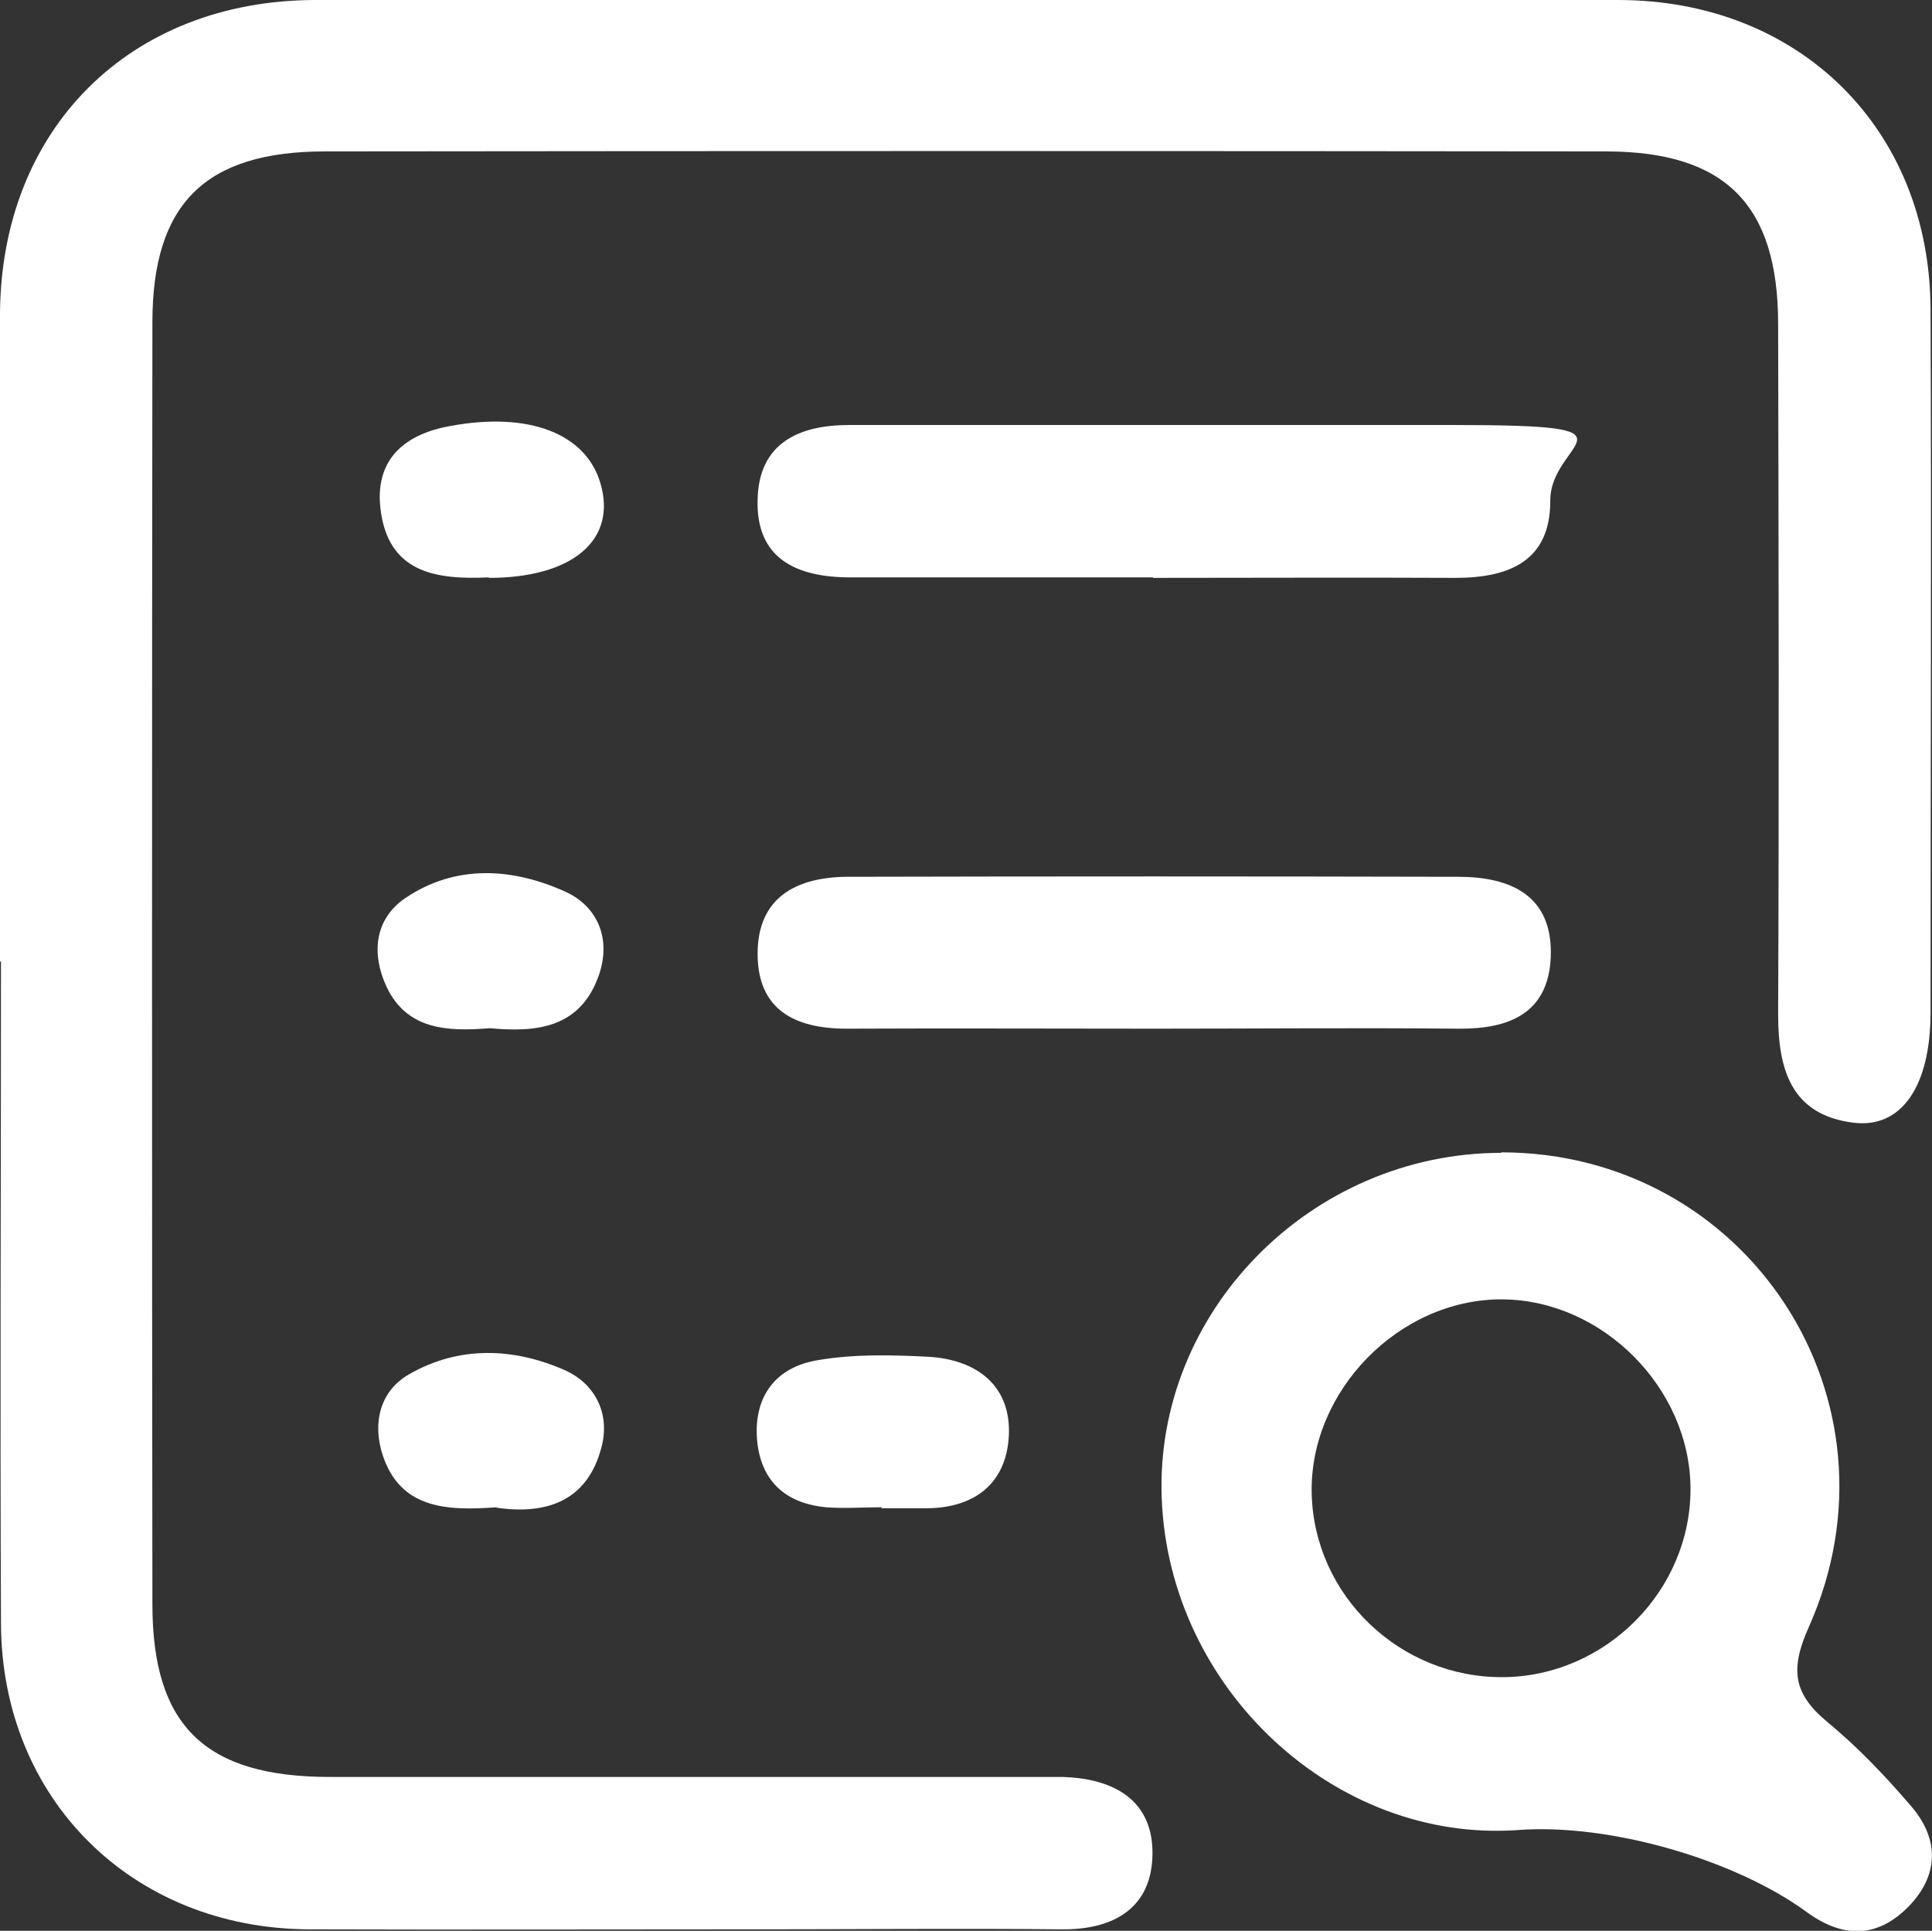
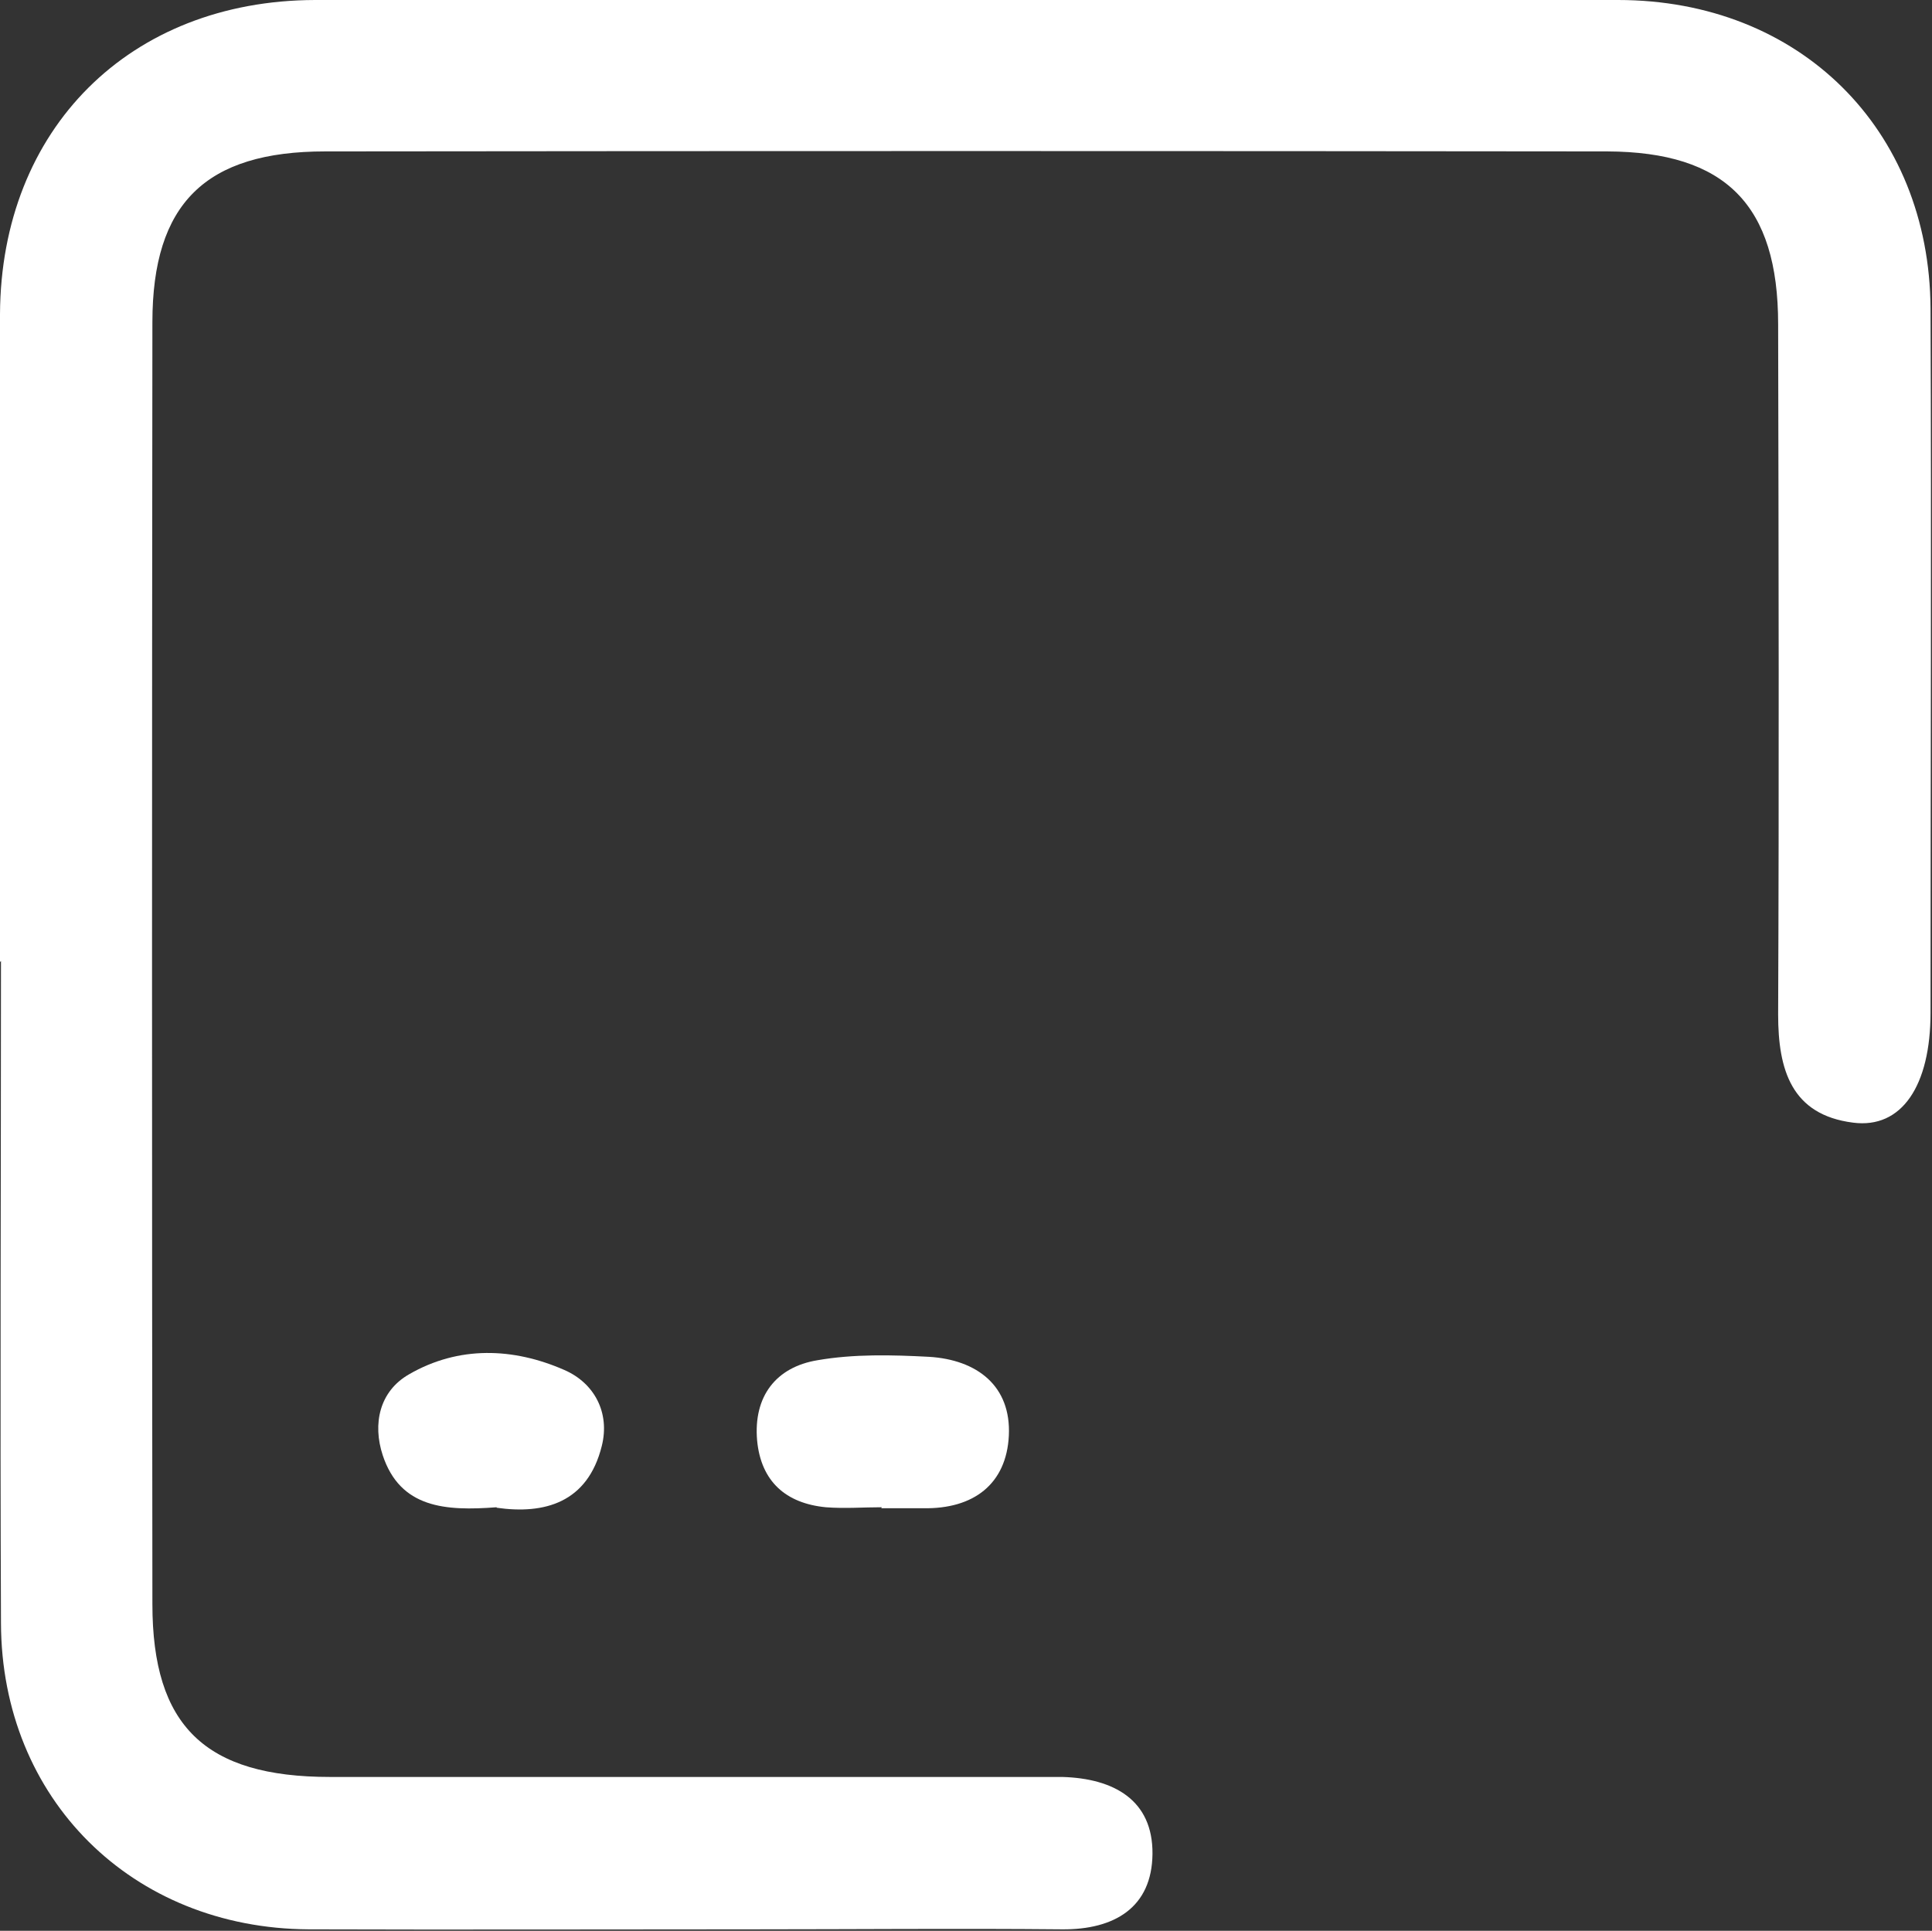
<svg xmlns="http://www.w3.org/2000/svg" id="Layer_1" version="1.1" viewBox="0 0 396.8 396.6">
  <rect x="0" y="0" width="396.8" height="396.6" fill="#333333" stroke="none" />
  <defs>
    <style>
      .st0 {
        fill: #fff;
      }
    </style>
  </defs>
  <path class="st0" d="M0,197.6C0,153.2,0,108.9,0,64.5.2,26.5,26.6.1,64.7,0c89.2,0,178.4-.1,267.6,0,37.3,0,64,26.5,64.2,63.4.2,48.2,0,96.4,0,144.6,0,15-5.9,23.9-15.9,22.6-12.7-1.6-15.4-10.9-15.4-22.2.2-47.2.1-94.5,0-141.8,0-24.5-10.8-35.4-35.1-35.5-87.8-.1-175.5-.1-263.3,0-24.6,0-35.5,10.7-35.5,35.1-.1,87.8-.1,175.5,0,263.3,0,25,10.8,35.5,36.5,35.5,46.8,0,93.5,0,140.3,0s6.8,0,10.1,0c10.5.3,18.6,4.7,18.5,15.8-.1,11-7.8,15.6-18.6,15.5-21.2-.2-42.4,0-63.6,0-30.4,0-60.8.1-91.1,0-36.3-.2-63.1-26.8-63.2-62.9-.2-45.3,0-90.6,0-136Z" />
-   <path class="st0" d="M308.3,236.7c50.6,0,84,50.9,63.2,97.5-3.9,8.7-3.2,13.7,3.8,19.5,6.3,5.2,12,11.2,17.3,17.4,5.8,6.8,5.6,14.3-.8,20.7-6.5,6.5-13.6,6.2-20.8.9-14.8-10.8-40.5-18.2-59.2-16.8-37.6,2.7-71.7-29-73.2-68.1-1.5-38.3,30.6-71,69.8-71ZM308.8,344.5c21-.2,38.5-17.8,38.4-38.8-.1-20.6-18.1-38.7-38.7-38.8-21.1-.1-39.6,18.8-39.1,39.9.5,21,18.2,37.9,39.4,37.7Z" />
-   <path class="st0" d="M236.8,118.6c-20.7,0-41.4,0-62.1,0-11.1,0-19.5-3.8-19.1-16.1.3-11.5,8.5-15.2,18.8-15.2,41.4,0,82.8,0,124.1,0s19.8,3.1,19.9,15.6c0,12.4-8.5,15.8-19.5,15.8-20.7-.1-41.4,0-62.1,0Z" />
-   <path class="st0" d="M237.4,211.3c-21.2,0-42.3-.1-63.5,0-10.7,0-18.3-3.9-18.3-15.4,0-11.6,8-15.7,18.3-15.8,41.9-.1,83.7-.1,125.6,0,10.7,0,19.5,3.8,19,16.5-.5,11.6-8.6,14.8-19,14.7-20.7-.2-41.4,0-62.1,0Z" />
  <path class="st0" d="M181.1,309.6c-3.8,0-7.7.3-11.5,0-8.2-.8-13.3-5.3-14.1-13.7-.8-9.1,3.9-15.1,12.4-16.5,7.5-1.3,15.3-1.1,22.9-.7,9.9.6,16.9,6,16.4,16.2-.5,9.9-7.2,15.1-17.6,14.9-2.9,0-5.8,0-8.6,0,0,0,0,0,0,0Z" />
-   <path class="st0" d="M100.4,118.6c-10.9.5-20.9-.9-22.3-14.5-1-10,5.3-15,14.4-16.6,16.2-3,27.8,1.6,30.8,11.7,3.5,11.7-5.7,19.5-22.9,19.5Z" />
-   <path class="st0" d="M100.6,211.2c-8.6.7-17,.4-21.2-8.5-3.1-6.6-2.6-13.8,3.8-18.2,10.5-7.1,22.2-6.2,33-1.3,6.5,3,9.4,9.6,6.8,17.1-3.8,10.9-12.8,11.8-22.4,10.9Z" />
  <path class="st0" d="M102,309.6c-10.5.8-19.8.2-23.4-10.7-2.1-6.4-.7-13.1,5.4-16.6,10.2-5.9,21.4-5.5,31.9-.9,6.2,2.7,9.4,8.8,7.7,15.6-2.9,11.7-11.8,14.1-21.6,12.7Z" />
</svg>